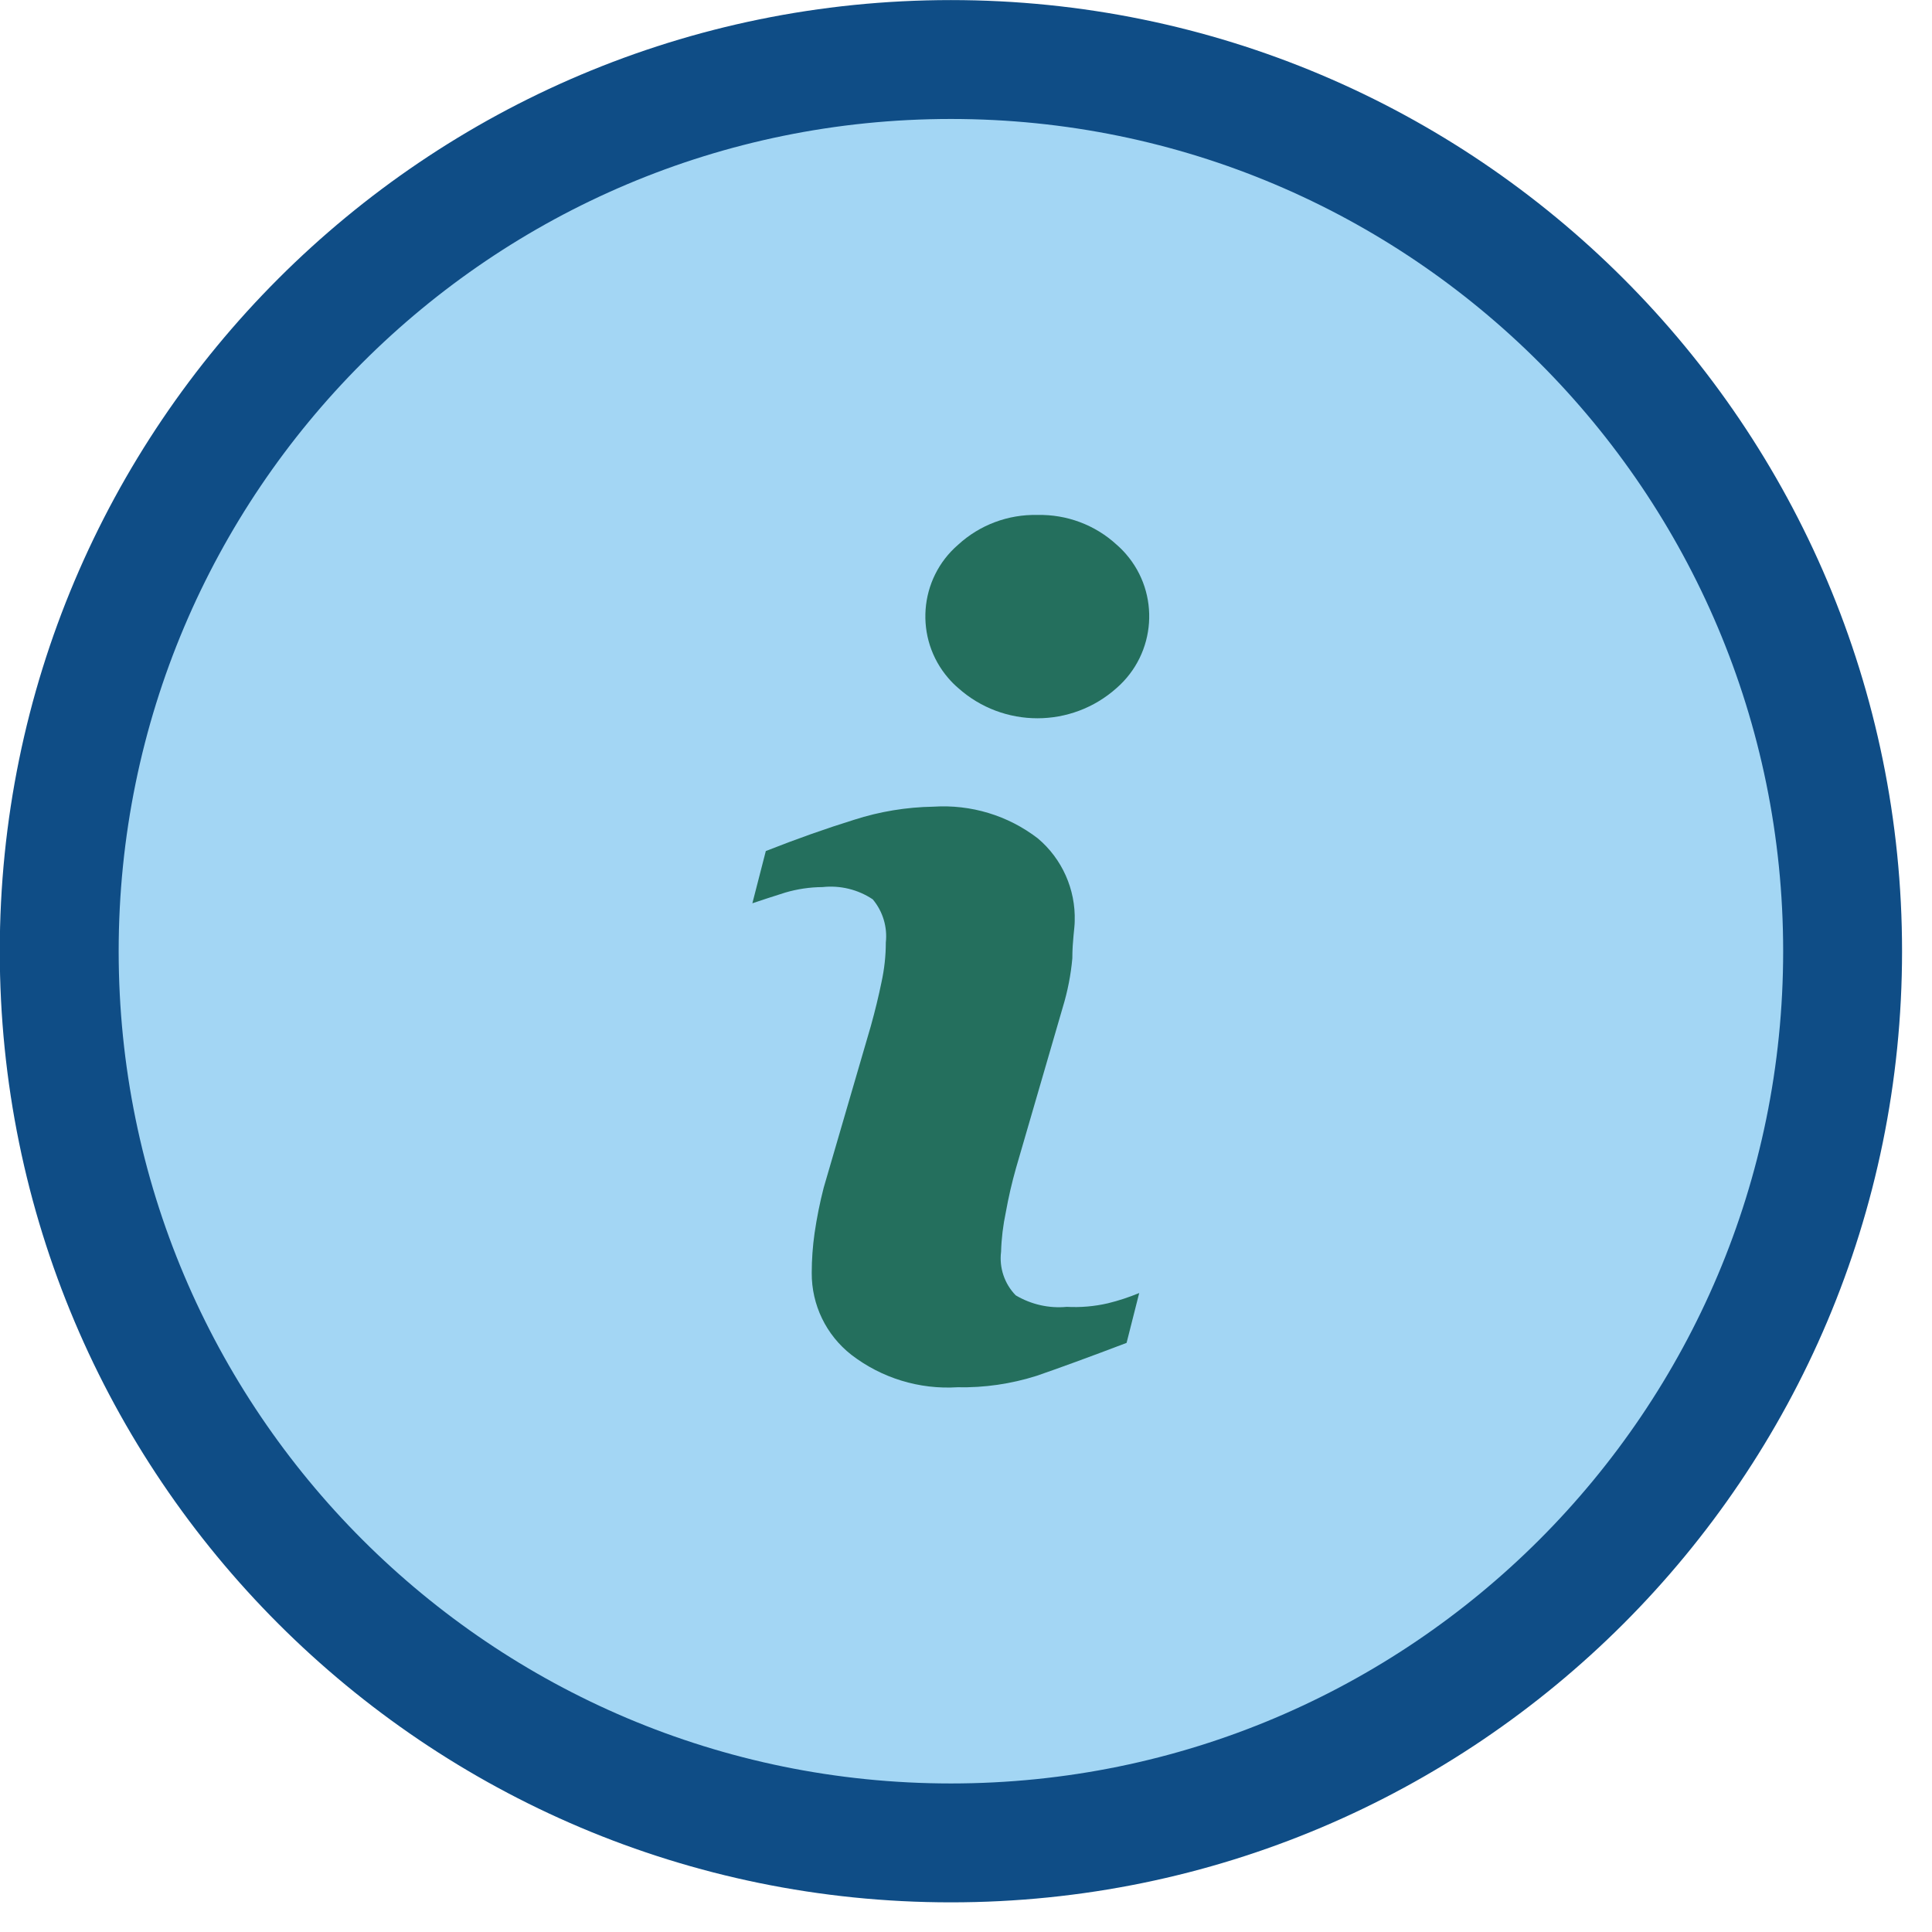
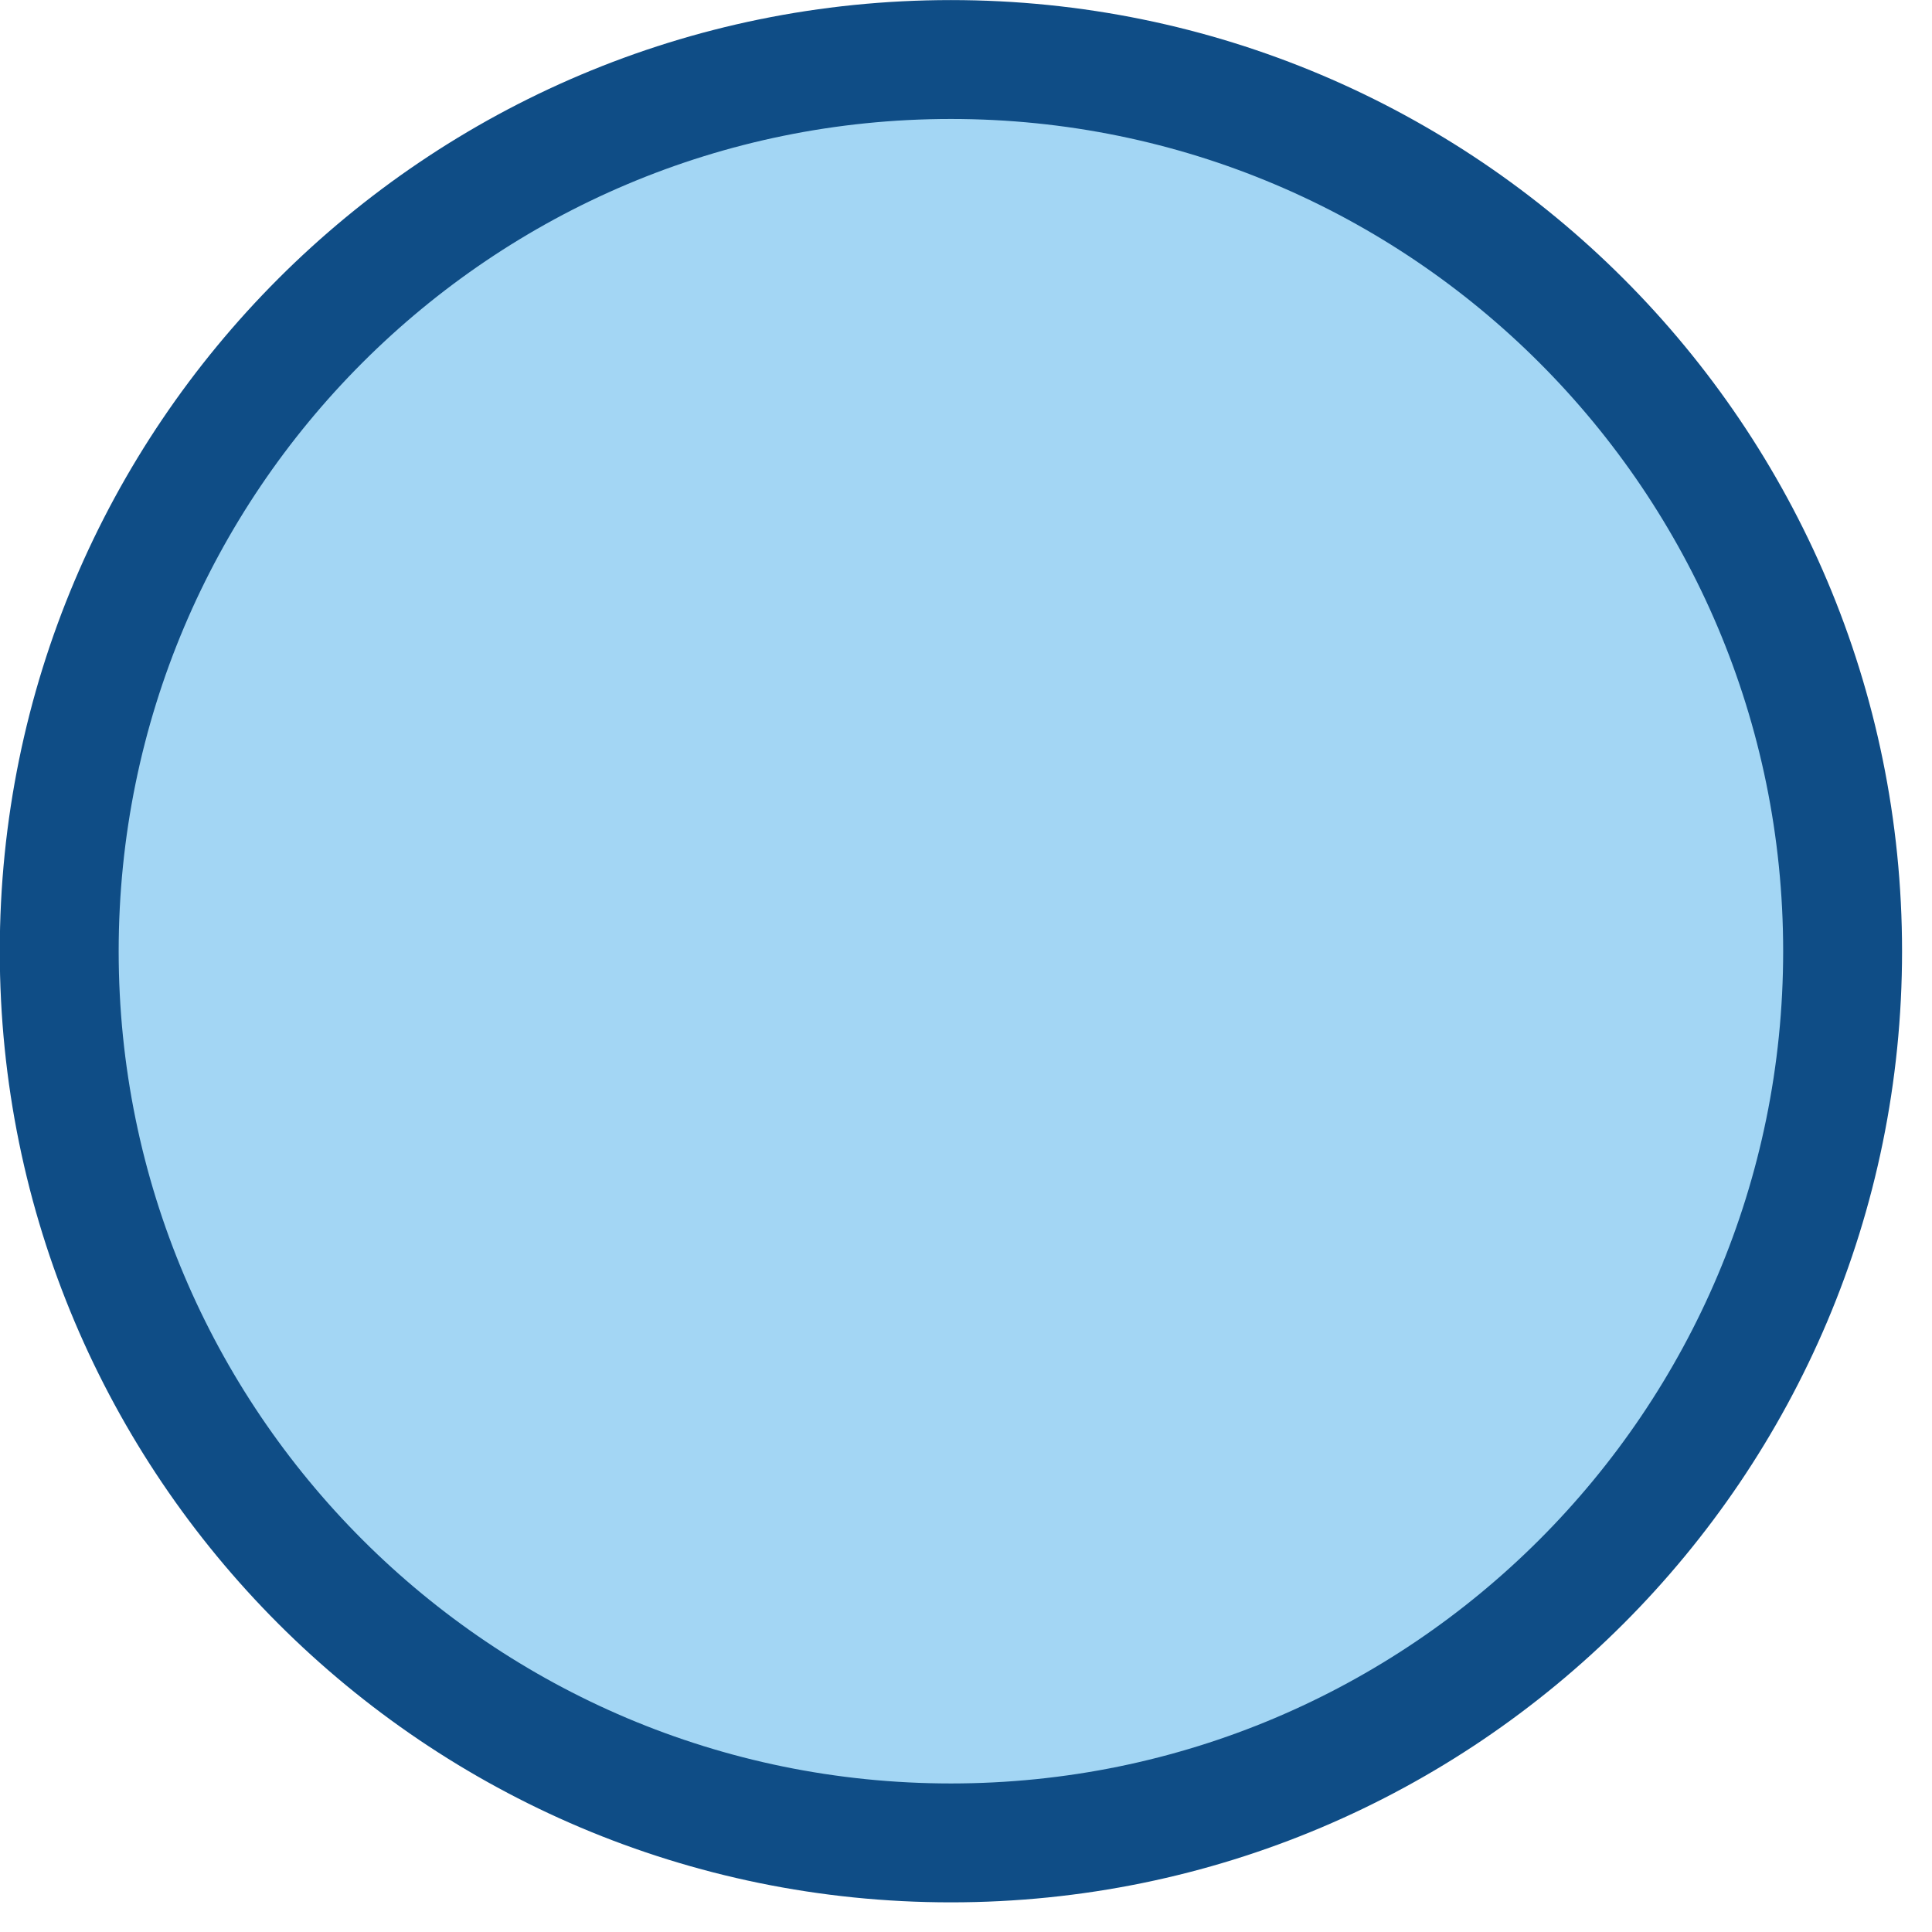
<svg xmlns="http://www.w3.org/2000/svg" width="26" height="26" viewBox="0 0 26 26" fill="none">
  <path d="M12.797 24.801C19.424 24.801 24.797 19.428 24.797 12.801C24.797 6.173 19.424 0.801 12.797 0.801C6.169 0.801 0.797 6.173 0.797 12.801C0.797 19.428 6.169 24.801 12.797 24.801Z" fill="#A3D6F4" stroke="#0F4D86" stroke-width="1.6" stroke-miterlimit="10" stroke-linecap="round" />
-   <path d="M14.356 17.587C14.117 17.61 13.876 17.555 13.669 17.432C13.518 17.277 13.445 17.061 13.472 16.846C13.477 16.667 13.499 16.488 13.536 16.313C13.572 16.112 13.618 15.913 13.674 15.716L14.303 13.553C14.368 13.339 14.411 13.12 14.431 12.897C14.431 12.657 14.463 12.492 14.463 12.396C14.476 11.969 14.294 11.559 13.967 11.283C13.566 10.974 13.066 10.823 12.56 10.856C12.199 10.862 11.839 10.921 11.495 11.032C11.118 11.149 10.722 11.289 10.306 11.453L10.125 12.156C10.248 12.114 10.397 12.066 10.567 12.012C10.73 11.964 10.899 11.939 11.068 11.938C11.307 11.912 11.546 11.97 11.745 12.103C11.881 12.265 11.944 12.475 11.921 12.684C11.921 12.863 11.901 13.042 11.863 13.217C11.825 13.403 11.777 13.601 11.719 13.809L11.085 15.983C11.033 16.185 10.992 16.39 10.962 16.596C10.937 16.773 10.924 16.951 10.924 17.129C10.921 17.56 11.118 17.967 11.457 18.232C11.865 18.546 12.372 18.701 12.885 18.669C13.247 18.677 13.607 18.624 13.951 18.515C14.253 18.411 14.656 18.264 15.161 18.072L15.331 17.401C15.195 17.457 15.054 17.504 14.91 17.539C14.729 17.581 14.542 17.597 14.356 17.587Z" fill="#246F5D" />
-   <path d="M15.027 7.33C14.737 7.063 14.354 6.921 13.961 6.93C13.567 6.921 13.185 7.064 12.895 7.33C12.362 7.789 12.303 8.594 12.762 9.126C12.803 9.174 12.847 9.218 12.895 9.259C13.502 9.802 14.42 9.802 15.027 9.259C15.559 8.795 15.615 7.987 15.152 7.455C15.113 7.41 15.071 7.368 15.027 7.33H15.027Z" fill="#246F5D" />
</svg>